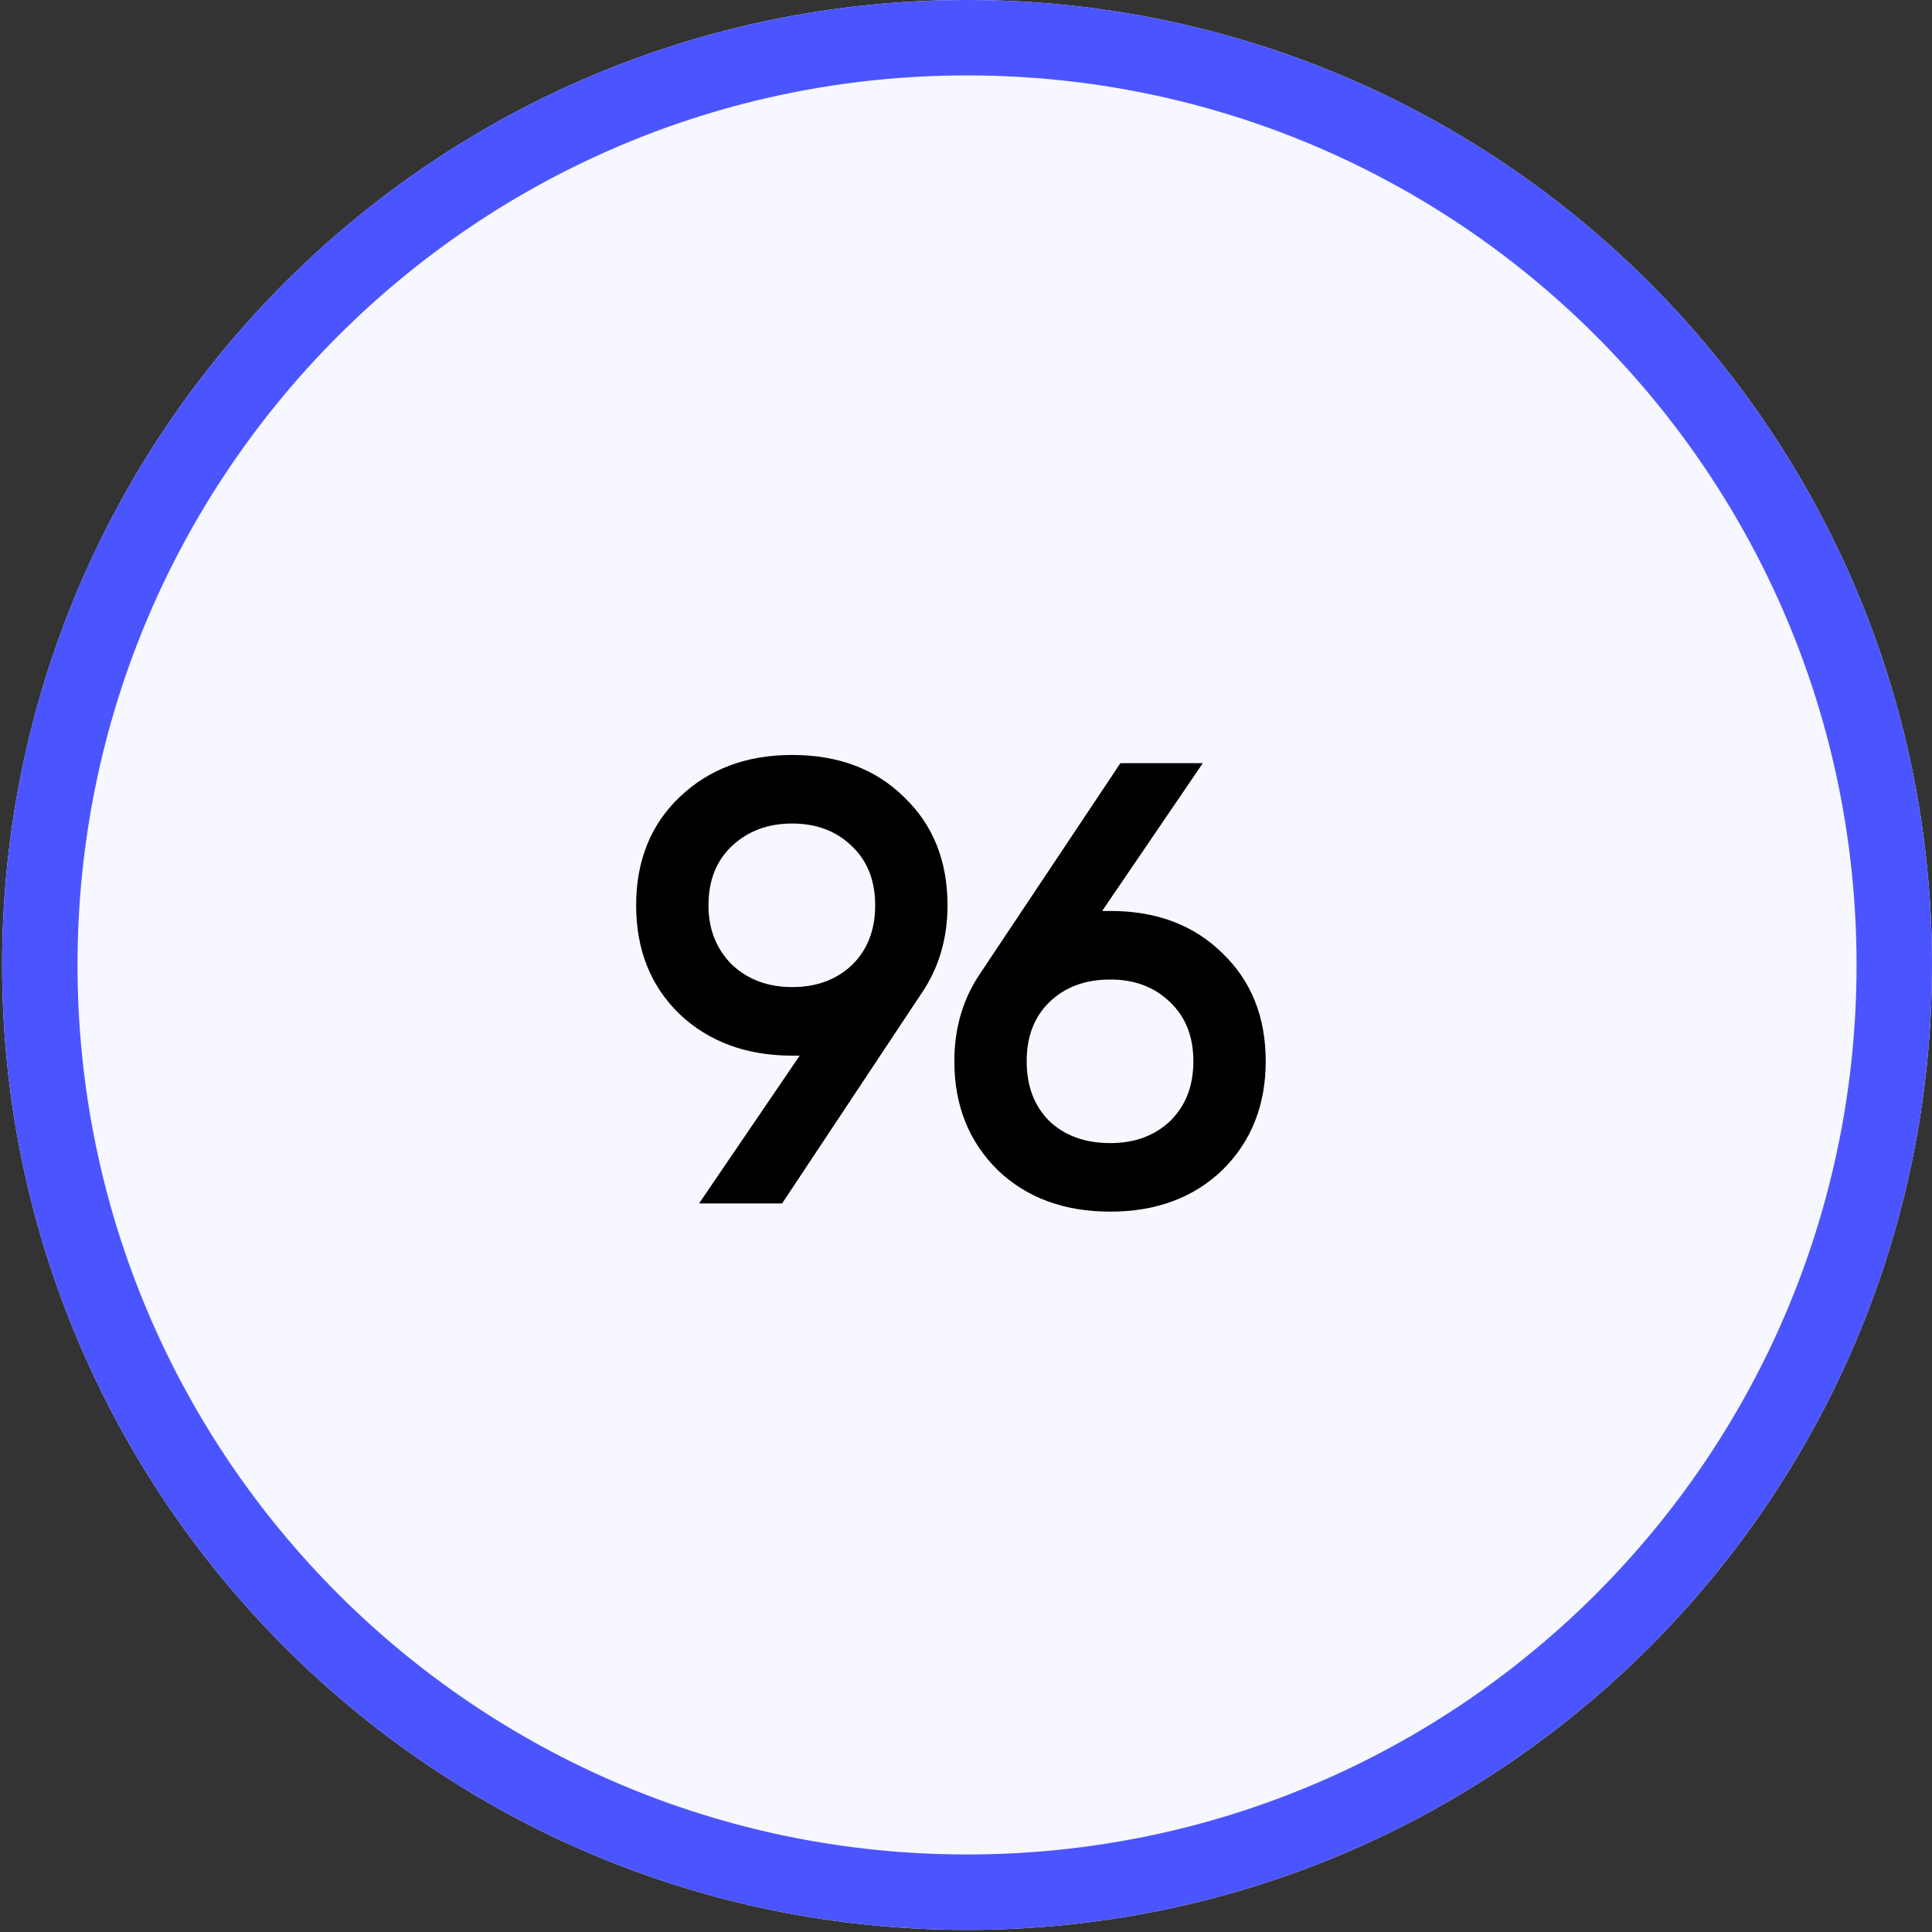
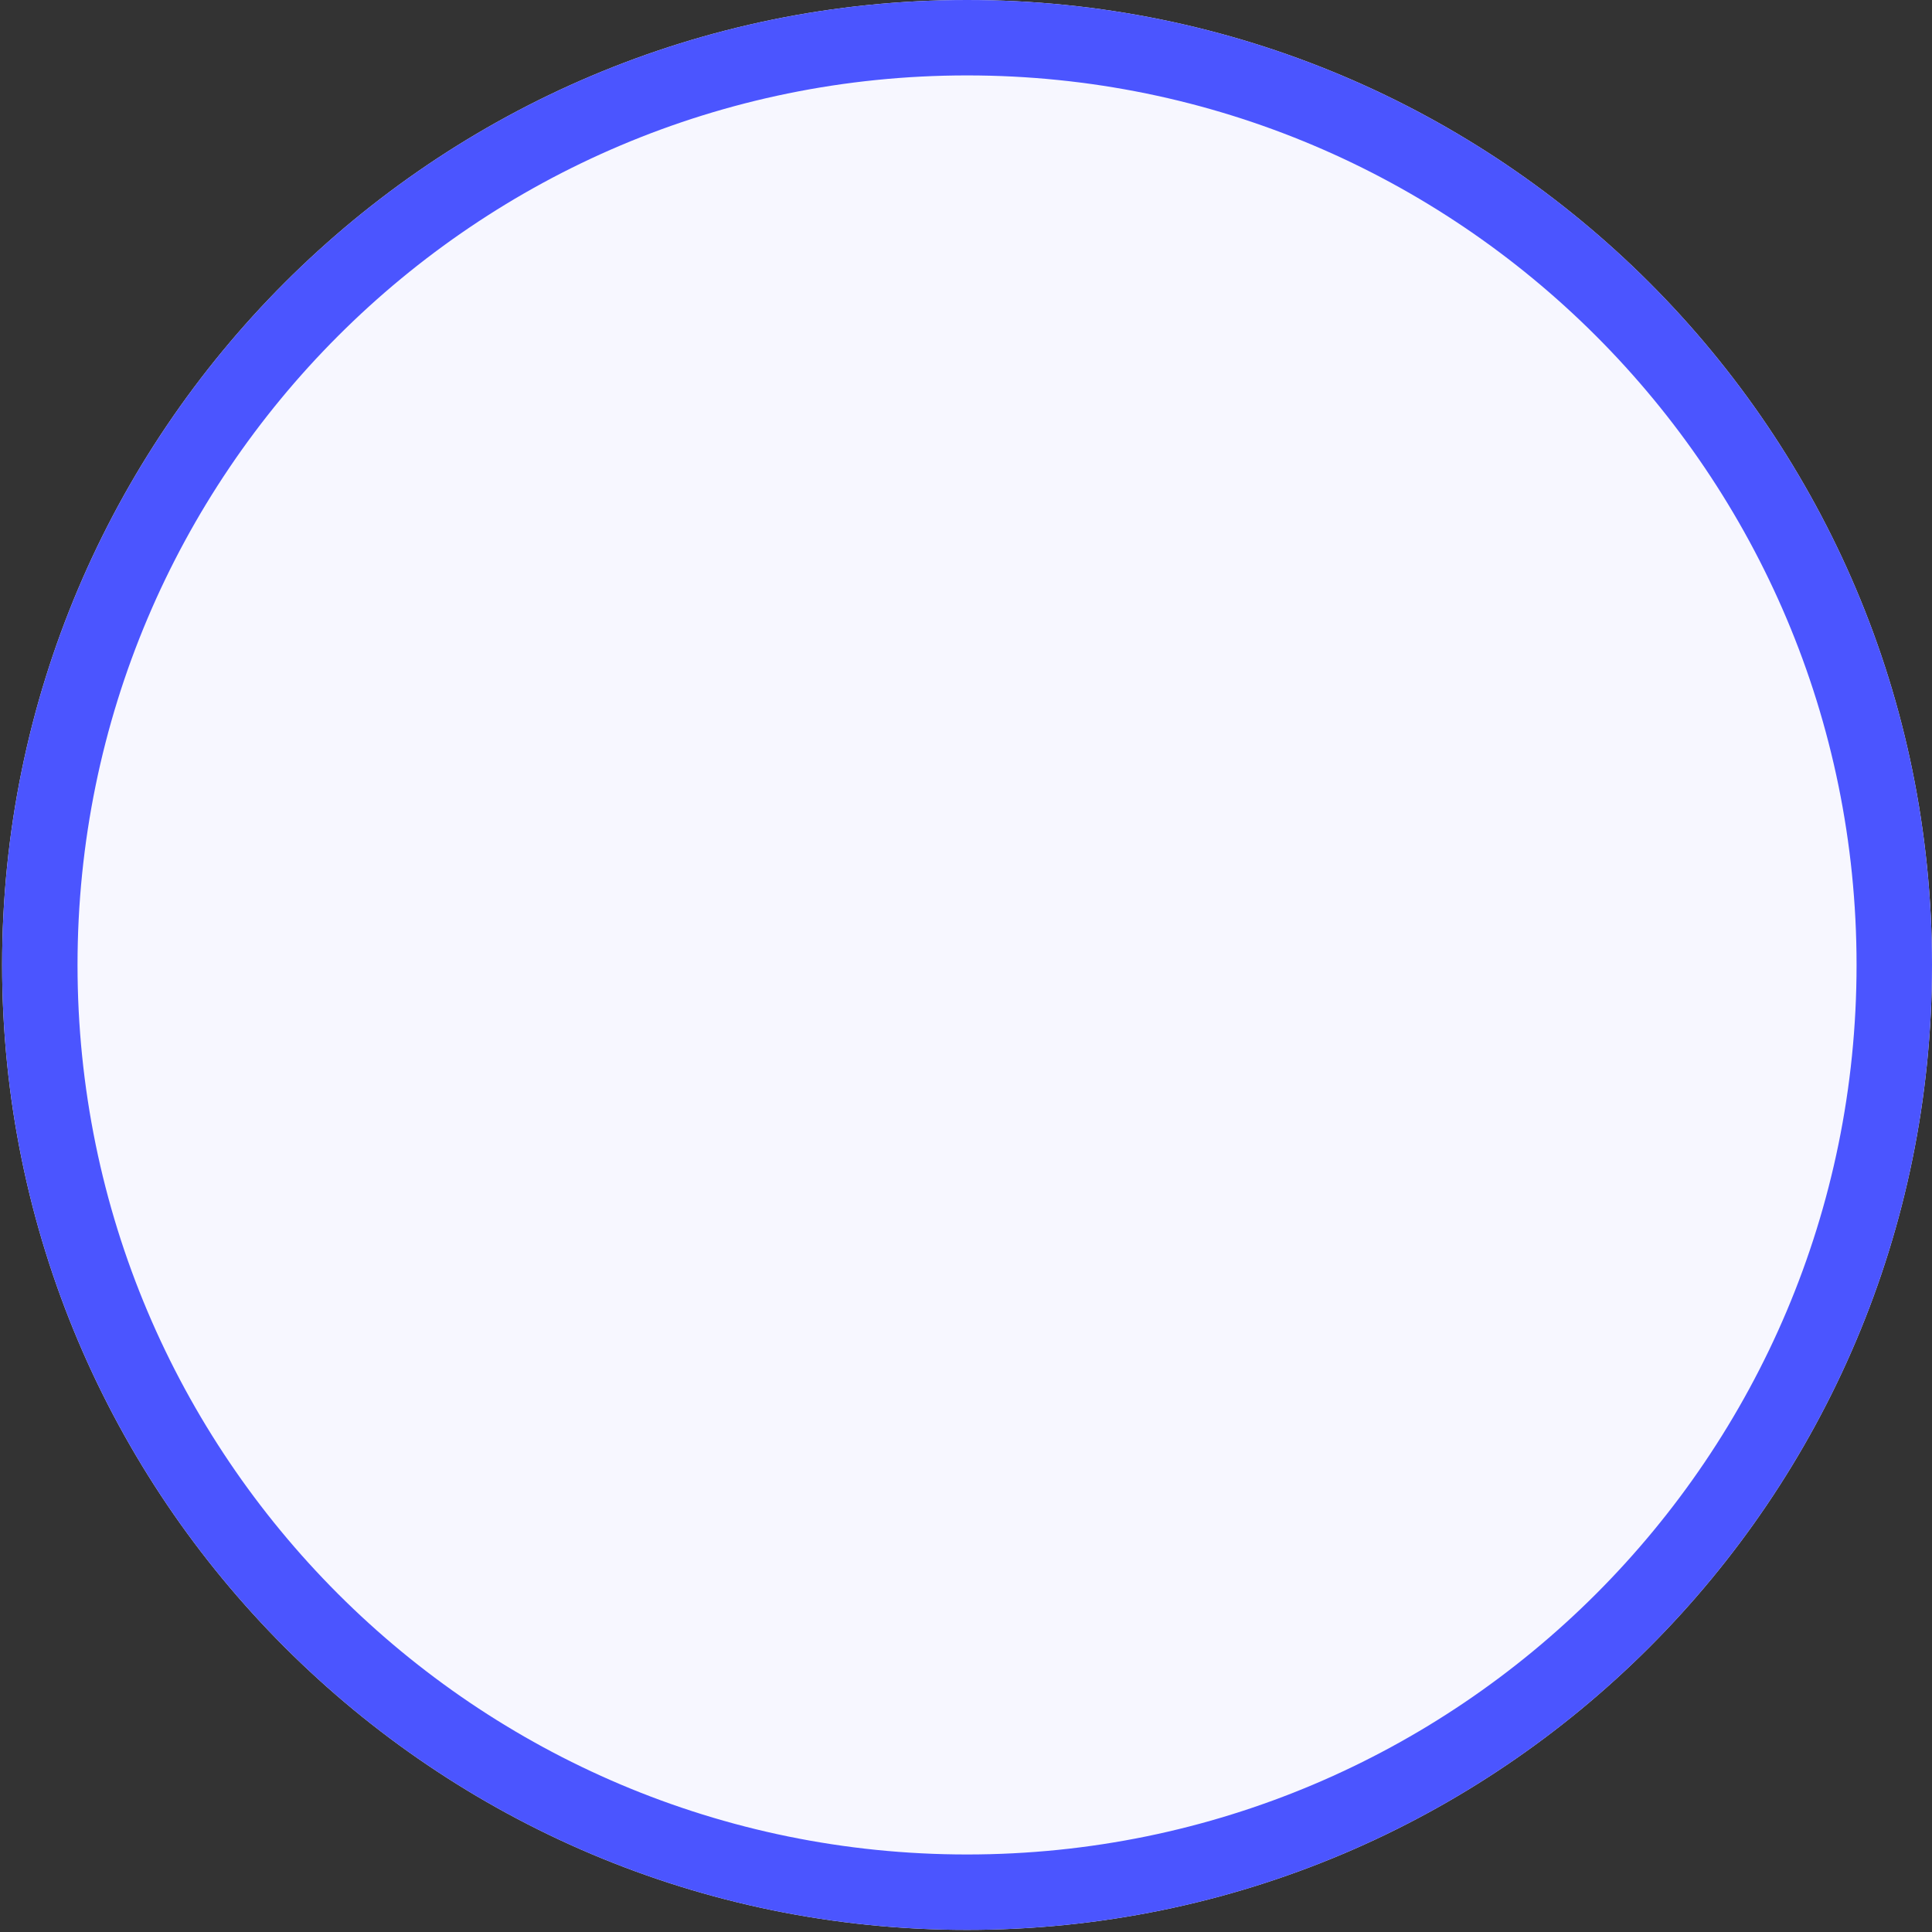
<svg xmlns="http://www.w3.org/2000/svg" width="86" height="86" viewBox="0 0 86 86" fill="none">
  <rect x="0" y="0" width="86" height="86" fill="#333333" stroke="none" />
  <path d="M43.047 85.906C66.769 85.906 86 66.675 86 42.953C86 19.231 66.769 0 43.047 0C19.325 0 0.094 19.231 0.094 42.953C0.094 66.675 19.325 85.906 43.047 85.906Z" fill="#F7F7FF" />
  <path d="M86 42.953C86 66.675 66.769 85.906 43.047 85.906C19.325 85.906 0.094 66.675 0.094 42.953C0.094 19.231 19.325 0 43.047 0C66.769 0 86 19.231 86 42.953ZM3.451 42.953C3.451 64.821 21.179 82.549 43.047 82.549C64.915 82.549 82.642 64.821 82.642 42.953C82.642 21.085 64.915 3.357 43.047 3.357C21.179 3.357 3.451 21.085 3.451 42.953Z" fill="#4B55FF" />
-   <path d="M42.177 40.298C42.177 41.792 41.785 43.108 41.001 44.246L34.813 53.571H31.117L35.597 46.99H35.261C33.227 46.99 31.556 46.374 30.249 45.142C28.961 43.892 28.317 42.277 28.317 40.298C28.317 38.32 28.961 36.715 30.249 35.483C31.556 34.232 33.227 33.606 35.261 33.606C37.315 33.606 38.976 34.232 40.245 35.483C41.533 36.715 42.177 38.32 42.177 40.298ZM31.537 40.298C31.537 41.362 31.883 42.24 32.573 42.931C33.282 43.602 34.178 43.938 35.261 43.938C36.344 43.938 37.23 43.612 37.921 42.959C38.612 42.286 38.957 41.4 38.957 40.298C38.957 39.197 38.612 38.32 37.921 37.666C37.23 36.995 36.344 36.658 35.261 36.658C34.178 36.658 33.282 36.995 32.573 37.666C31.883 38.32 31.537 39.197 31.537 40.298ZM49.061 40.55H49.425C51.479 40.55 53.14 41.176 54.409 42.426C55.697 43.658 56.341 45.264 56.341 47.242C56.341 49.203 55.697 50.817 54.409 52.087C53.121 53.319 51.46 53.934 49.425 53.934C47.372 53.934 45.701 53.319 44.413 52.087C43.125 50.817 42.481 49.203 42.481 47.242C42.481 45.749 42.873 44.433 43.657 43.294L49.873 33.971H53.541L49.061 40.55ZM49.425 50.883C50.508 50.883 51.395 50.556 52.085 49.903C52.776 49.23 53.121 48.344 53.121 47.242C53.121 46.141 52.776 45.264 52.085 44.611C51.395 43.938 50.508 43.602 49.425 43.602C48.305 43.602 47.4 43.938 46.709 44.611C46.037 45.264 45.701 46.141 45.701 47.242C45.701 48.344 46.037 49.23 46.709 49.903C47.4 50.556 48.305 50.883 49.425 50.883Z" fill="black" />
</svg>